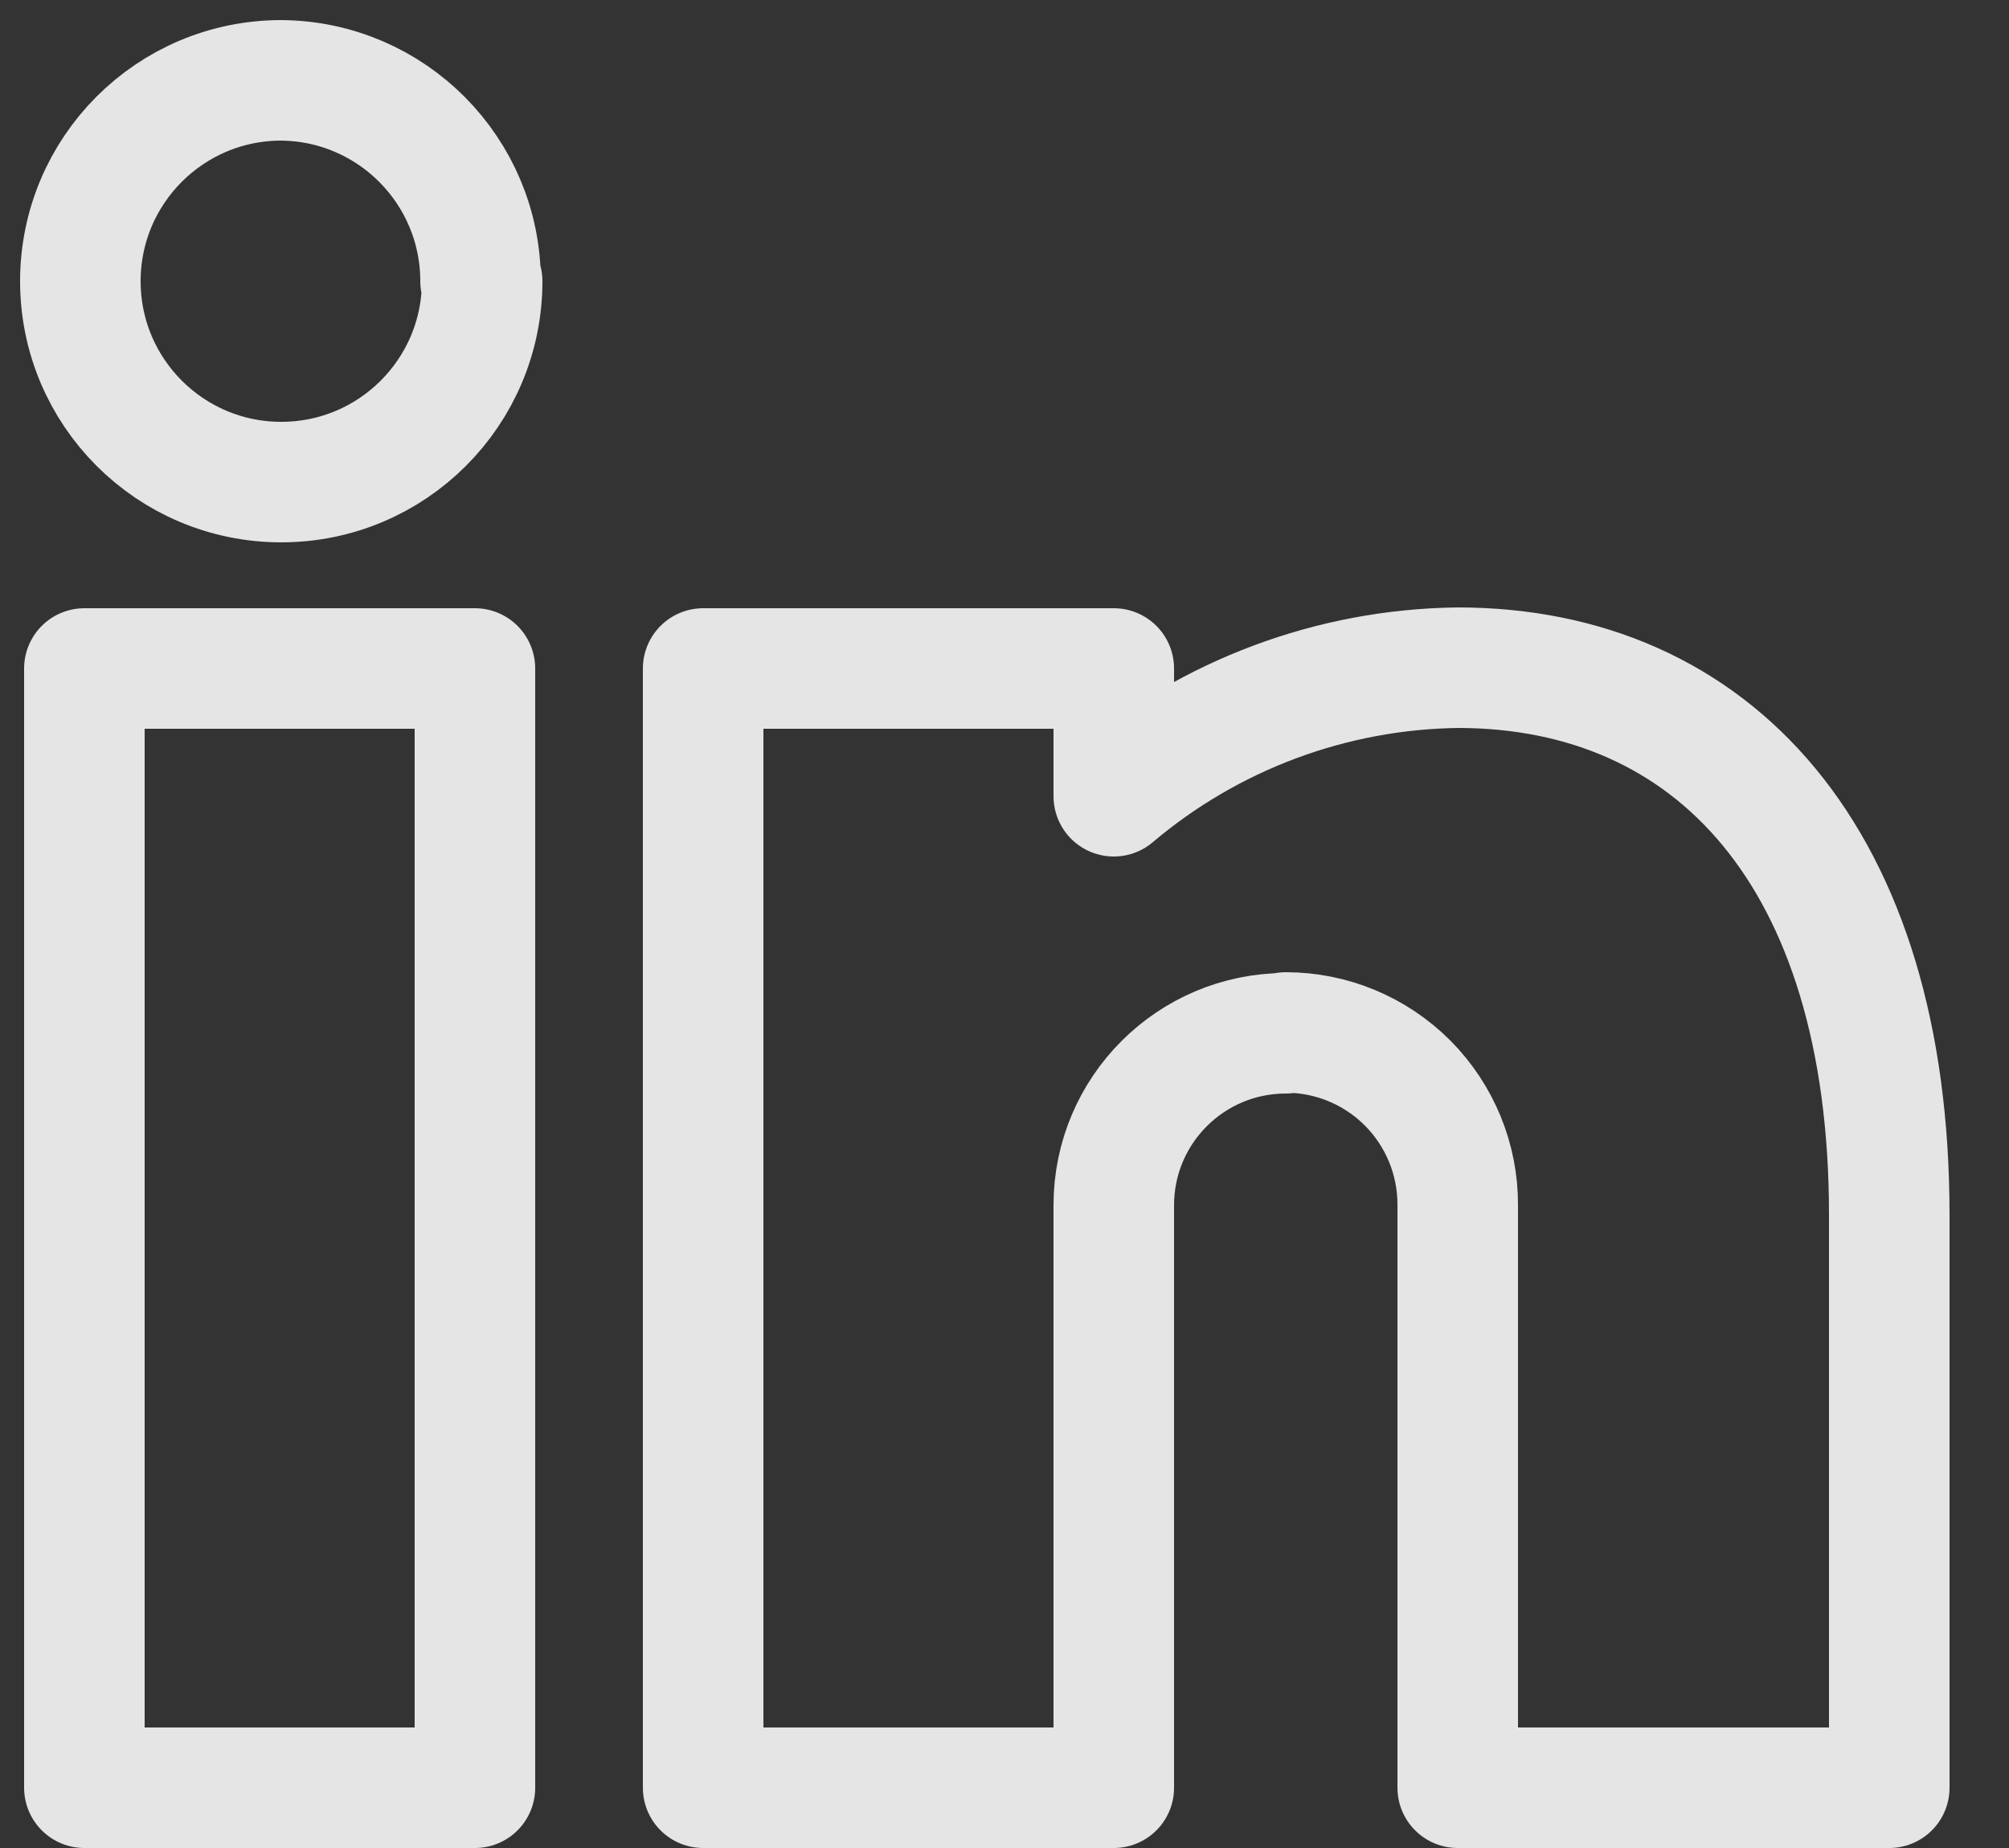
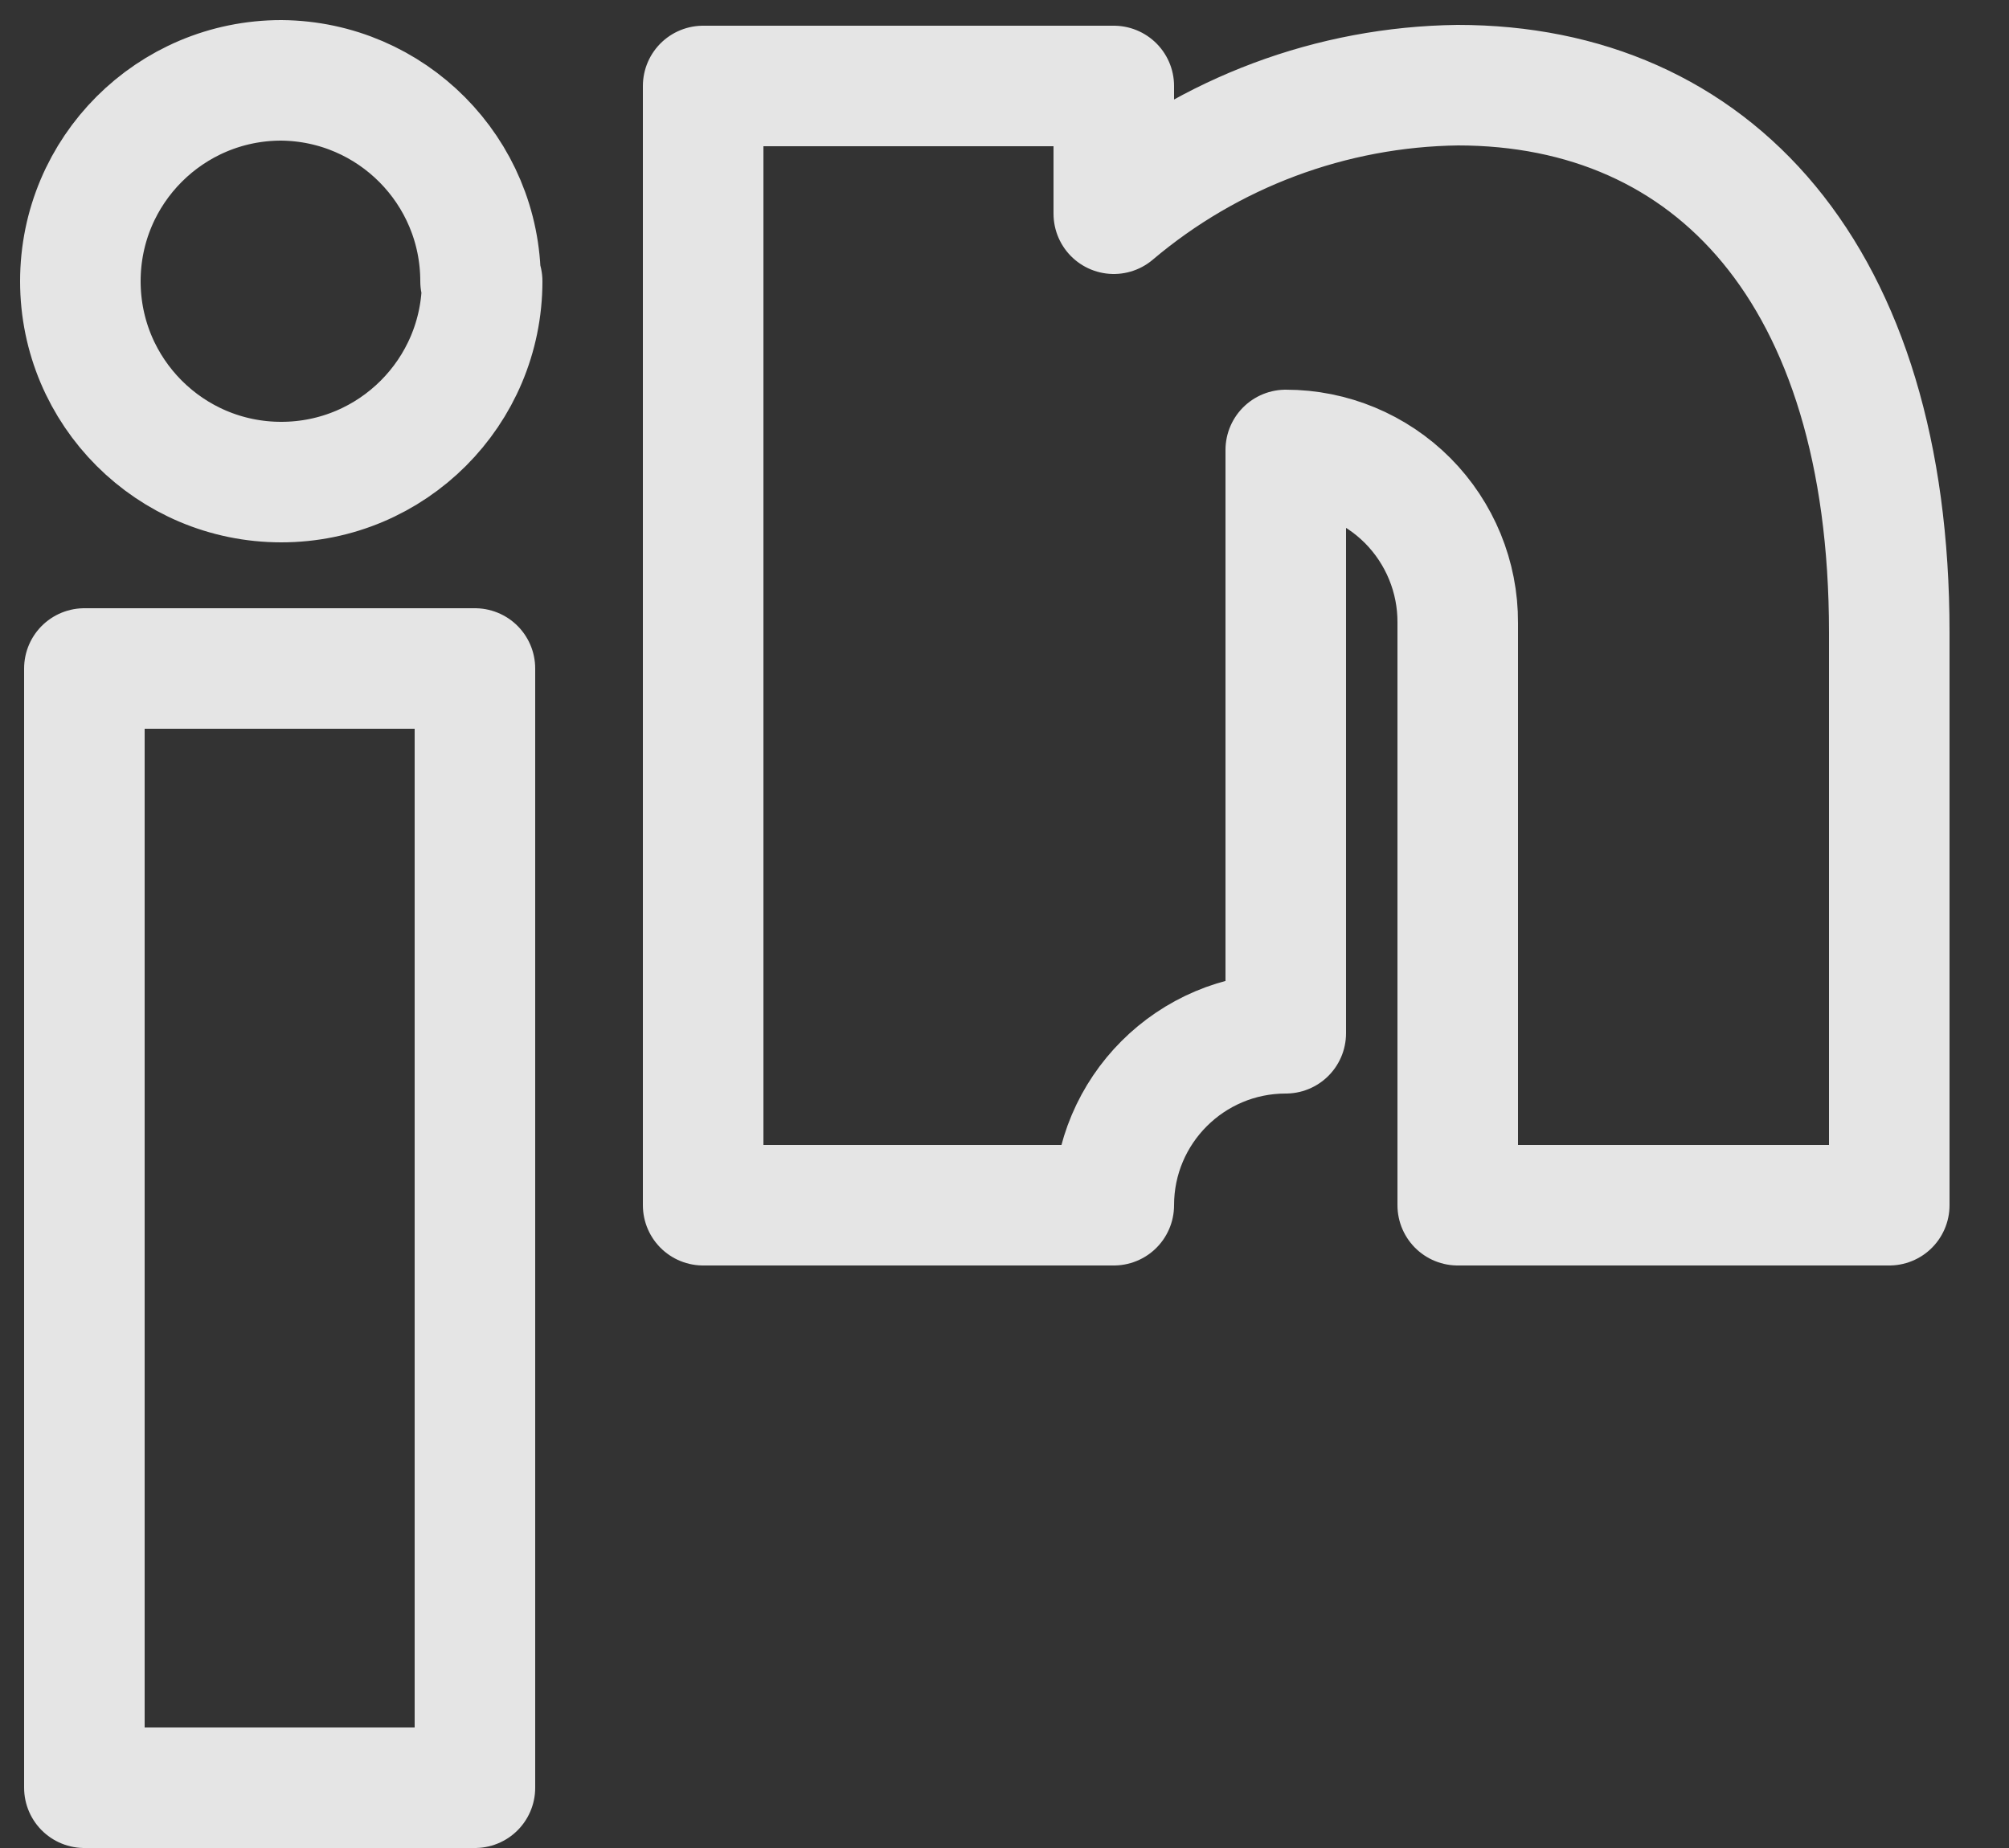
<svg xmlns="http://www.w3.org/2000/svg" height="23" viewBox="0 0 25 23" width="25">
  <rect x="0" y="0" width="25" height="23" fill="#333333" stroke="none" />
-   <path d="m4.91 21.25h-4.86v-13.93h4.86zm10.09-9.39c-1.182 0-2.14.958-2.14 2.14v7.25h-5.11v-13.93h5.11v1.59c1.198-1.014 2.711-1.58 4.28-1.6 3.17 0 5.37 2.35 5.37 6.81v7.13h-5.37v-7.25c.003-.569-.222-1.116-.623-1.52-.402-.403-.947-.63-1.517-.63zm-10-9.36c0 1.381-1.119 2.5-2.5 2.5s-2.5-1.119-2.5-2.5 1.119-2.5 2.5-2.5c1.373.011 2.48 1.127 2.48 2.5z" style="stroke:#fff;stroke-width:1.5;fill:none;stroke-linecap:round;stroke-linejoin:round;stroke-opacity:.87" transform="translate(1 1)" />
+   <path d="m4.91 21.25h-4.86v-13.93h4.86zm10.09-9.39c-1.182 0-2.14.958-2.14 2.14h-5.11v-13.93h5.11v1.59c1.198-1.014 2.711-1.58 4.28-1.6 3.17 0 5.37 2.35 5.37 6.81v7.13h-5.37v-7.25c.003-.569-.222-1.116-.623-1.52-.402-.403-.947-.63-1.517-.63zm-10-9.36c0 1.381-1.119 2.5-2.5 2.5s-2.5-1.119-2.5-2.5 1.119-2.5 2.5-2.5c1.373.011 2.48 1.127 2.48 2.5z" style="stroke:#fff;stroke-width:1.5;fill:none;stroke-linecap:round;stroke-linejoin:round;stroke-opacity:.87" transform="translate(1 1)" />
</svg>